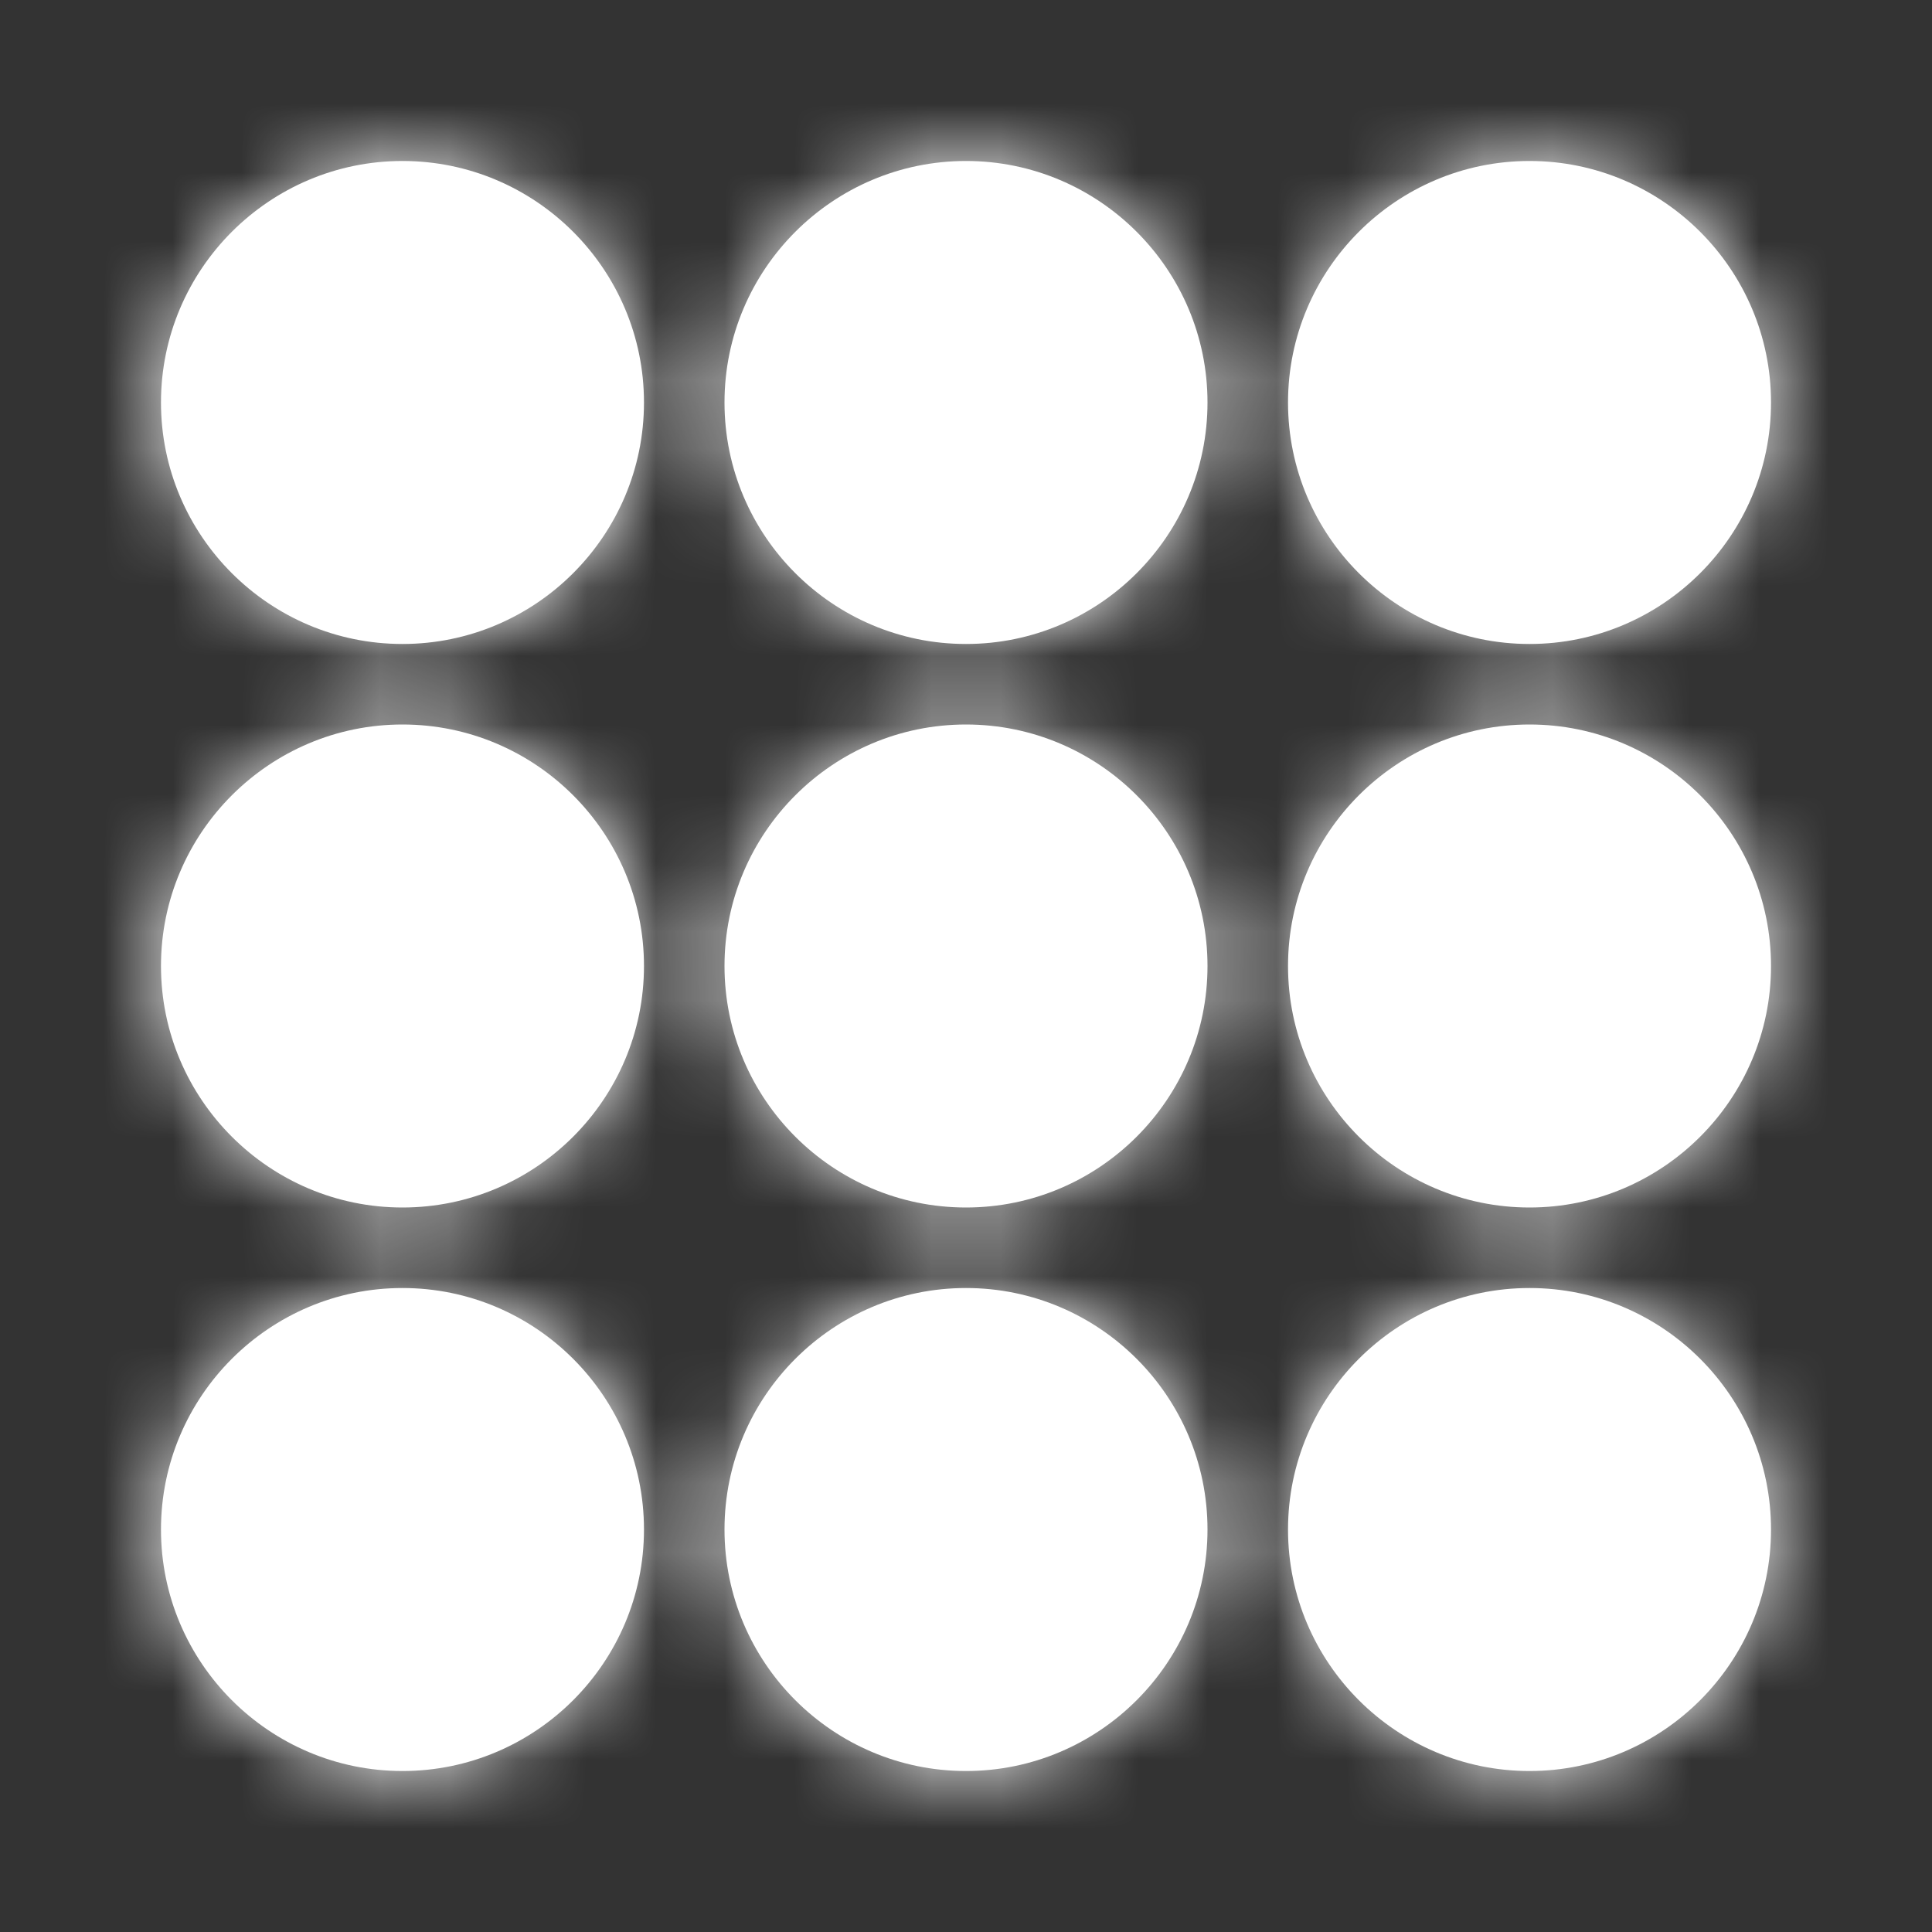
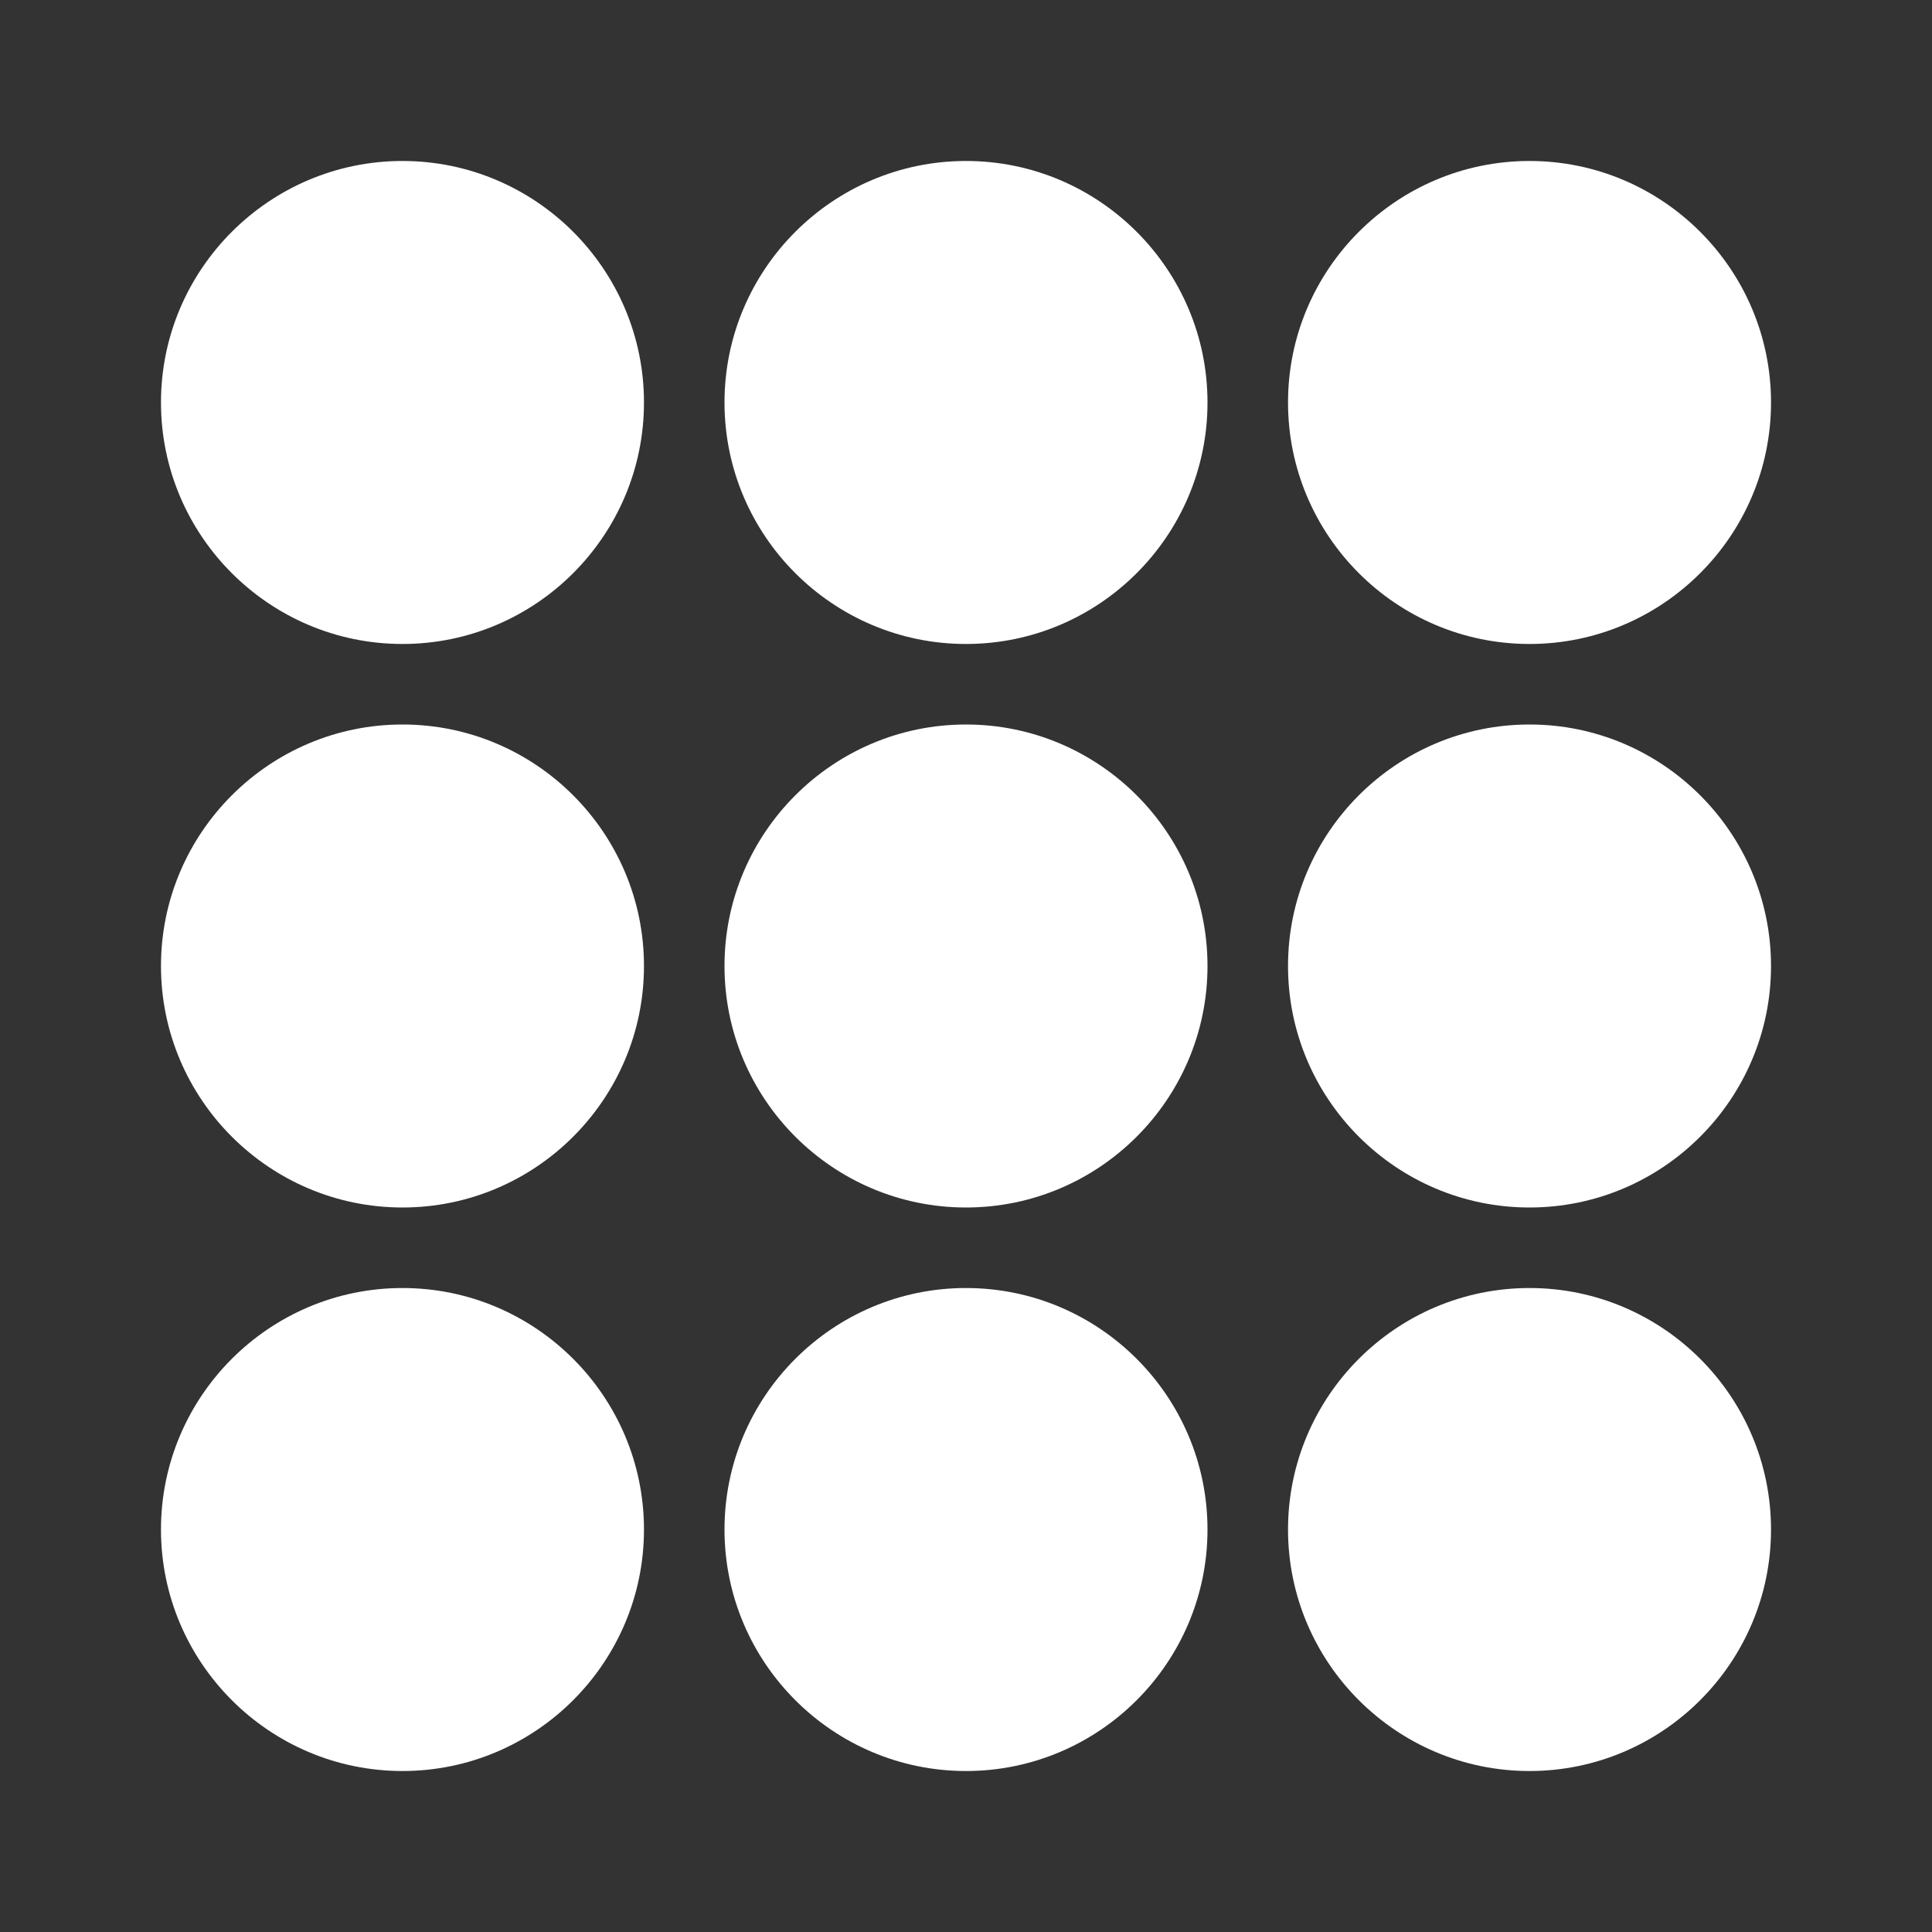
<svg xmlns="http://www.w3.org/2000/svg" width="28" height="28" viewBox="0 0 28 28" fill="none">
  <rect x="0" y="0" width="28" height="28" fill="#333333" stroke="none" />
-   <path fill-rule="evenodd" clip-rule="evenodd" d="M5.833 2.333C3.904 2.333 2.333 3.904 2.333 5.833C2.333 7.763 3.904 9.333 5.833 9.333C7.763 9.333 9.333 7.763 9.333 5.833C9.333 3.904 7.763 2.333 5.833 2.333ZM14 2.333C12.07 2.333 10.5 3.904 10.5 5.833C10.5 7.763 12.07 9.333 14 9.333C15.93 9.333 17.5 7.763 17.5 5.833C17.5 3.904 15.93 2.333 14 2.333ZM25.667 5.833C25.667 7.763 24.096 9.333 22.167 9.333C20.237 9.333 18.667 7.763 18.667 5.833C18.667 3.904 20.237 2.333 22.167 2.333C24.096 2.333 25.667 3.904 25.667 5.833ZM5.833 10.5C3.904 10.5 2.333 12.07 2.333 14C2.333 15.93 3.904 17.5 5.833 17.5C7.763 17.5 9.333 15.93 9.333 14C9.333 12.07 7.763 10.5 5.833 10.5ZM10.5 14C10.5 12.07 12.07 10.5 14 10.5C15.93 10.5 17.5 12.07 17.5 14C17.5 15.93 15.93 17.5 14 17.5C12.07 17.5 10.5 15.93 10.5 14ZM22.167 10.5C20.237 10.5 18.667 12.07 18.667 14C18.667 15.93 20.237 17.5 22.167 17.5C24.096 17.5 25.667 15.93 25.667 14C25.667 12.07 24.096 10.5 22.167 10.5ZM2.333 22.167C2.333 20.237 3.904 18.667 5.833 18.667C7.763 18.667 9.333 20.237 9.333 22.167C9.333 24.096 7.763 25.667 5.833 25.667C3.904 25.667 2.333 24.096 2.333 22.167ZM14 18.667C12.07 18.667 10.5 20.237 10.5 22.167C10.5 24.096 12.07 25.667 14 25.667C15.93 25.667 17.5 24.096 17.5 22.167C17.5 20.237 15.93 18.667 14 18.667ZM18.667 22.167C18.667 20.237 20.237 18.667 22.167 18.667C24.096 18.667 25.667 20.237 25.667 22.167C25.667 24.096 24.096 25.667 22.167 25.667C20.237 25.667 18.667 24.096 18.667 22.167Z" fill="white" />
+   <path fill-rule="evenodd" clip-rule="evenodd" d="M5.833 2.333C3.904 2.333 2.333 3.904 2.333 5.833C2.333 7.763 3.904 9.333 5.833 9.333C7.763 9.333 9.333 7.763 9.333 5.833C9.333 3.904 7.763 2.333 5.833 2.333M14 2.333C12.07 2.333 10.5 3.904 10.5 5.833C10.5 7.763 12.07 9.333 14 9.333C15.93 9.333 17.5 7.763 17.5 5.833C17.5 3.904 15.93 2.333 14 2.333ZM25.667 5.833C25.667 7.763 24.096 9.333 22.167 9.333C20.237 9.333 18.667 7.763 18.667 5.833C18.667 3.904 20.237 2.333 22.167 2.333C24.096 2.333 25.667 3.904 25.667 5.833ZM5.833 10.5C3.904 10.5 2.333 12.07 2.333 14C2.333 15.93 3.904 17.5 5.833 17.5C7.763 17.5 9.333 15.93 9.333 14C9.333 12.07 7.763 10.5 5.833 10.5ZM10.5 14C10.5 12.07 12.07 10.5 14 10.5C15.93 10.5 17.5 12.07 17.5 14C17.5 15.93 15.93 17.5 14 17.5C12.07 17.5 10.5 15.93 10.5 14ZM22.167 10.5C20.237 10.5 18.667 12.07 18.667 14C18.667 15.93 20.237 17.5 22.167 17.5C24.096 17.5 25.667 15.93 25.667 14C25.667 12.07 24.096 10.5 22.167 10.5ZM2.333 22.167C2.333 20.237 3.904 18.667 5.833 18.667C7.763 18.667 9.333 20.237 9.333 22.167C9.333 24.096 7.763 25.667 5.833 25.667C3.904 25.667 2.333 24.096 2.333 22.167ZM14 18.667C12.07 18.667 10.5 20.237 10.5 22.167C10.5 24.096 12.07 25.667 14 25.667C15.93 25.667 17.5 24.096 17.5 22.167C17.5 20.237 15.93 18.667 14 18.667ZM18.667 22.167C18.667 20.237 20.237 18.667 22.167 18.667C24.096 18.667 25.667 20.237 25.667 22.167C25.667 24.096 24.096 25.667 22.167 25.667C20.237 25.667 18.667 24.096 18.667 22.167Z" fill="white" />
  <mask id="mask0_156_2152" style="mask-type:luminance" maskUnits="userSpaceOnUse" x="2" y="2" width="24" height="24">
    <path fill-rule="evenodd" clip-rule="evenodd" d="M5.833 2.333C3.904 2.333 2.333 3.904 2.333 5.833C2.333 7.763 3.904 9.333 5.833 9.333C7.763 9.333 9.333 7.763 9.333 5.833C9.333 3.904 7.763 2.333 5.833 2.333ZM14 2.333C12.07 2.333 10.5 3.904 10.5 5.833C10.5 7.763 12.07 9.333 14 9.333C15.93 9.333 17.5 7.763 17.5 5.833C17.5 3.904 15.93 2.333 14 2.333ZM25.667 5.833C25.667 7.763 24.096 9.333 22.167 9.333C20.237 9.333 18.667 7.763 18.667 5.833C18.667 3.904 20.237 2.333 22.167 2.333C24.096 2.333 25.667 3.904 25.667 5.833ZM5.833 10.5C3.904 10.5 2.333 12.07 2.333 14C2.333 15.93 3.904 17.5 5.833 17.5C7.763 17.5 9.333 15.93 9.333 14C9.333 12.07 7.763 10.5 5.833 10.5ZM10.5 14C10.5 12.07 12.07 10.5 14 10.5C15.93 10.5 17.5 12.07 17.5 14C17.5 15.93 15.93 17.5 14 17.5C12.07 17.5 10.5 15.93 10.5 14ZM22.167 10.5C20.237 10.5 18.667 12.07 18.667 14C18.667 15.93 20.237 17.5 22.167 17.5C24.096 17.5 25.667 15.93 25.667 14C25.667 12.07 24.096 10.5 22.167 10.5ZM2.333 22.167C2.333 20.237 3.904 18.667 5.833 18.667C7.763 18.667 9.333 20.237 9.333 22.167C9.333 24.096 7.763 25.667 5.833 25.667C3.904 25.667 2.333 24.096 2.333 22.167ZM14 18.667C12.07 18.667 10.5 20.237 10.5 22.167C10.5 24.096 12.07 25.667 14 25.667C15.93 25.667 17.5 24.096 17.5 22.167C17.5 20.237 15.93 18.667 14 18.667ZM18.667 22.167C18.667 20.237 20.237 18.667 22.167 18.667C24.096 18.667 25.667 20.237 25.667 22.167C25.667 24.096 24.096 25.667 22.167 25.667C20.237 25.667 18.667 24.096 18.667 22.167Z" fill="white" />
  </mask>
  <g mask="url(#mask0_156_2152)">
-     <rect width="28" height="28" fill="white" />
-   </g>
+     </g>
</svg>